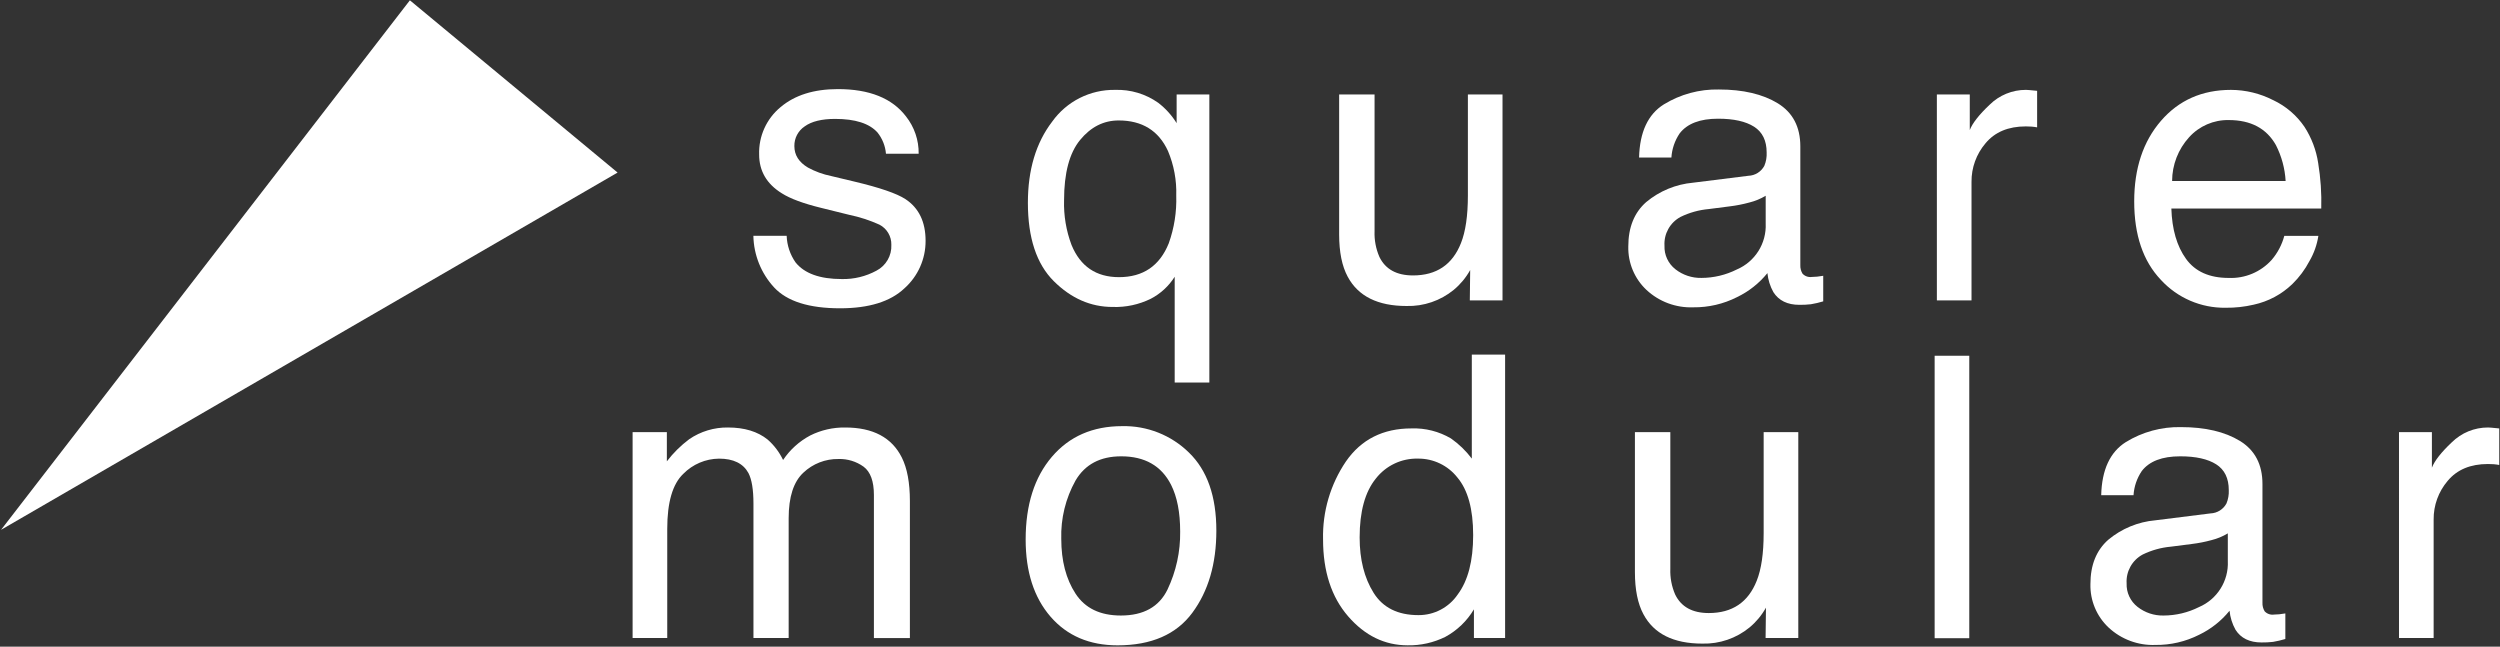
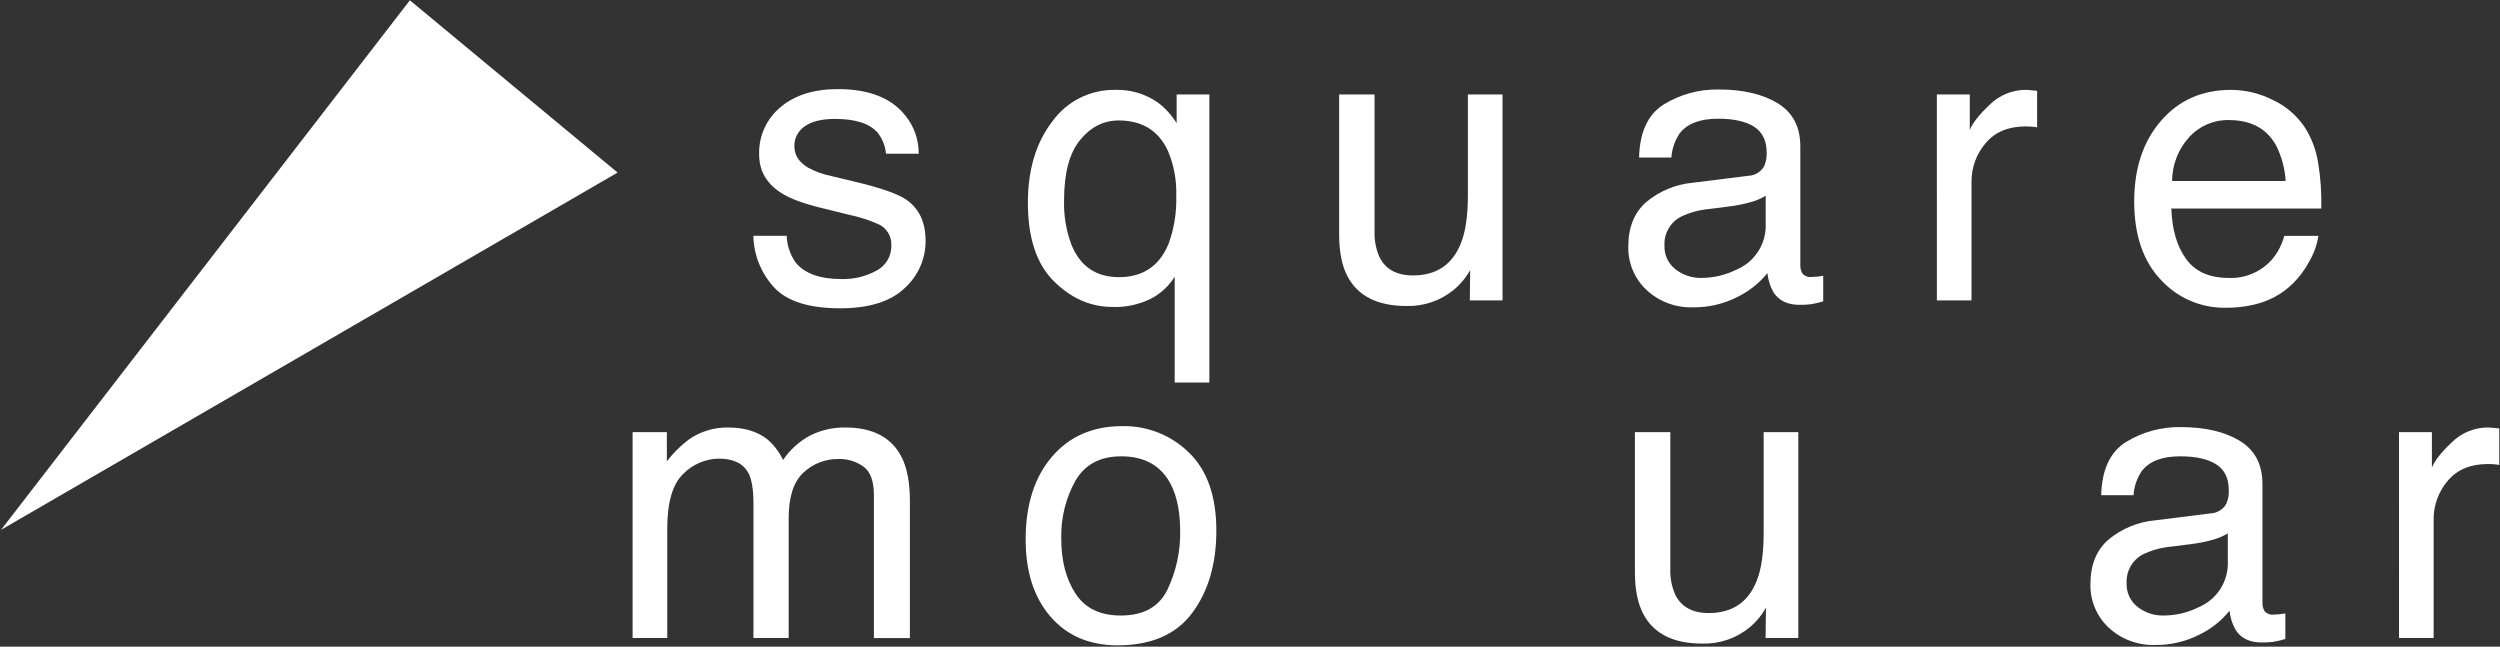
<svg xmlns="http://www.w3.org/2000/svg" width="100%" height="100%" viewBox="0 0 491 127" version="1.1" xml:space="preserve" style="fill-rule:evenodd;clip-rule:evenodd;stroke-linejoin:round;stroke-miterlimit:2;">
  <rect x="0" y="0" width="491" height="127" fill="#333333" stroke="none" />
  <g transform="matrix(1,0,0,1,-751,-92)">
    <g transform="matrix(1.106,0,0,4.384,0,0)">
      <g transform="matrix(0.67,0,0,0.416,596.813,-28.656)">
        <g id="Pfad_333" transform="matrix(1,0,0,0.406,188.746,122.518)">
          <path d="M142.454,54.694C142.544,57.216 143.356,59.659 144.795,61.732C147.154,64.689 151.25,66.168 157.081,66.168C160.275,66.236 163.432,65.471 166.241,63.949C168.782,62.634 170.332,59.948 170.198,57.09C170.258,54.85 169.026,52.765 167.036,51.736C164.479,50.579 161.801,49.707 159.053,49.136L151.642,47.3C146.909,46.145 143.419,44.853 141.173,43.423C137.164,40.942 135.159,37.508 135.16,33.123C135.008,28.295 137.1,23.658 140.82,20.577C144.593,17.381 149.667,15.783 156.041,15.783C164.379,15.783 170.391,18.197 174.078,23.024C176.302,25.837 177.49,29.332 177.44,32.918L168.771,32.918C168.598,30.86 167.816,28.9 166.525,27.288C164.368,24.888 160.626,23.688 155.3,23.688C151.75,23.688 149.061,24.349 147.234,25.67C145.491,26.834 144.457,28.809 144.494,30.904C144.494,33.275 145.694,35.172 148.094,36.595C150.014,37.644 152.081,38.399 154.225,38.835L160.408,40.314C167.129,41.914 171.632,43.461 173.919,44.956C177.488,47.301 179.273,50.99 179.274,56.023C179.3,60.829 177.259,65.422 173.674,68.623C169.941,72.156 164.252,73.923 156.607,73.923C148.381,73.923 142.555,72.079 139.13,68.39C135.685,64.652 133.727,59.778 133.63,54.695L142.454,54.694Z" style="fill:#fff;fill-rule:nonzero;" />
        </g>
        <g id="Pfad_334" transform="matrix(1,0,0,0.406,212.742,122.546)">
          <path d="M216.925,19.335C218.868,20.827 220.525,22.658 221.815,24.741L221.815,17.141L230.486,17.141L230.486,93.541L221.3,93.541L221.3,65.491C219.743,67.966 217.553,69.982 214.958,71.33C211.82,72.874 208.349,73.619 204.854,73.5C199.045,73.5 193.85,71.222 189.267,66.666C184.684,62.11 182.392,55.174 182.391,45.857C182.391,37.124 184.539,29.95 188.834,24.336C192.667,18.961 198.914,15.809 205.515,15.92C209.588,15.786 213.596,16.986 216.925,19.337M193.966,57.077C196.305,62.756 200.497,65.595 206.542,65.594C212.923,65.594 217.318,62.602 219.728,56.617C221.177,52.563 221.851,48.273 221.714,43.97C221.843,39.914 221.096,35.878 219.524,32.137C217.047,26.731 212.686,24.028 206.439,24.029C202.467,24.029 199.064,25.754 196.231,29.204C193.398,32.654 191.981,37.984 191.98,45.194C191.862,49.246 192.536,53.283 193.966,57.077" style="fill:#fff;fill-rule:nonzero;" />
        </g>
        <g id="Pfad_335" transform="matrix(1,0,0,0.406,239.951,122.71)">
          <path d="M247.064,16.738L247.064,53C246.975,55.346 247.417,57.682 248.356,59.834C249.945,63.097 252.909,64.731 257.248,64.734C263.47,64.734 267.708,61.878 269.962,56.166C271.185,53.105 271.798,48.905 271.8,43.566L271.8,16.738L280.978,16.738L280.978,71.359L272.309,71.359L272.409,63.302C271.296,65.308 269.82,67.09 268.055,68.556C264.536,71.44 260.093,72.962 255.545,72.84C247.904,72.84 242.699,70.24 239.93,65.04C238.431,62.253 237.68,58.53 237.678,53.871L237.678,16.738L247.064,16.738Z" style="fill:#fff;fill-rule:nonzero;" />
        </g>
        <g id="Pfad_336" transform="matrix(1,0,0,0.406,265.227,122.532)">
          <path d="M320.863,38.741C322.644,38.679 324.262,37.667 325.096,36.092C325.56,34.975 325.769,33.768 325.708,32.56C325.708,29.421 324.597,27.142 322.375,25.725C320.153,24.308 316.972,23.599 312.831,23.6C308.046,23.6 304.652,24.9 302.65,27.5C301.363,29.403 300.608,31.615 300.463,33.907L291.895,33.907C292.064,27.155 294.246,22.458 298.441,19.815C302.824,17.121 307.891,15.745 313.034,15.852C319.453,15.852 324.666,17.076 328.673,19.524C332.646,21.973 334.633,25.781 334.634,30.949L334.634,62.415C334.595,63.221 334.799,64.02 335.219,64.708C335.852,65.383 336.777,65.707 337.693,65.573C338.102,65.573 338.56,65.548 339.07,65.497C339.58,65.446 340.123,65.372 340.702,65.269L340.702,72.051C339.632,72.377 338.541,72.633 337.437,72.816C336.422,72.932 335.4,72.983 334.378,72.968C331.216,72.968 328.921,71.846 327.492,69.603C326.625,68.047 326.087,66.328 325.912,64.555C323.732,67.25 320.98,69.428 317.855,70.929C314.27,72.748 310.298,73.674 306.278,73.629C301.691,73.808 297.217,72.147 293.858,69.018C290.684,66.035 288.93,61.835 289.04,57.481C289.04,52.423 290.621,48.501 293.783,45.716C297.31,42.775 301.653,40.979 306.227,40.57L320.863,38.741ZM301.534,63.541C303.496,65.075 305.929,65.884 308.419,65.83C311.678,65.823 314.892,65.056 317.803,63.59C322.631,61.531 325.691,56.663 325.453,51.42L325.453,44.037C324.109,44.848 322.651,45.451 321.127,45.828C319.423,46.294 317.688,46.636 315.934,46.849L310.388,47.562C307.782,47.795 305.24,48.502 302.888,49.649C300.108,51.144 298.442,54.132 298.631,57.283C298.532,59.714 299.616,62.048 301.538,63.541" style="fill:#fff;fill-rule:nonzero;" />
        </g>
        <g id="Pfad_337" transform="matrix(1,0,0,0.406,292.2,122.546)">
          <path d="M343.849,17.142L352.571,17.142L352.571,26.577C353.284,24.742 355.035,22.506 357.823,19.871C360.384,17.329 363.853,15.906 367.462,15.918C367.631,15.918 367.922,15.934 368.329,15.969C368.736,16.004 369.429,16.069 370.421,16.169L370.421,25.859C369.925,25.765 369.424,25.698 368.921,25.659C368.46,25.626 367.959,25.608 367.416,25.608C362.791,25.608 359.237,27.096 356.756,30.071C354.315,32.933 352.992,36.585 353.033,40.347L353.033,71.762L343.853,71.762L343.849,17.142Z" style="fill:#fff;fill-rule:nonzero;" />
        </g>
        <g id="Pfad_338" transform="matrix(1,0,0,0.406,309.453,122.546)">
          <path d="M415.753,18.647C419.086,20.224 421.939,22.662 424.016,25.709C425.902,28.627 427.146,31.913 427.663,35.348C428.316,39.325 428.588,43.356 428.475,47.385L388.746,47.385C388.917,52.942 390.217,57.4 392.646,60.759C395.075,64.118 398.835,65.799 403.927,65.8C408.241,65.986 412.42,64.237 415.315,61.034C416.904,59.181 418.055,56.993 418.684,54.634L427.713,54.634C427.349,56.998 426.545,59.273 425.341,61.34C424.169,63.578 422.652,65.618 420.847,67.385C418.004,70.145 414.444,72.054 410.571,72.894C408.134,73.465 405.636,73.738 403.133,73.709C396.611,73.809 390.35,71.106 385.95,66.29C381.25,61.335 378.9,54.405 378.9,45.5C378.9,36.728 381.265,29.605 385.994,24.131C390.723,18.657 396.907,15.92 404.546,15.92C408.442,15.932 412.281,16.867 415.746,18.649M419.033,40.094C418.846,36.77 417.967,33.521 416.453,30.556C413.961,26.136 409.797,23.926 403.962,23.926C399.962,23.849 396.121,25.516 393.445,28.49C390.559,31.664 388.955,35.8 388.945,40.09L419.033,40.094Z" style="fill:#fff;fill-rule:nonzero;" />
        </g>
        <g id="Pfad_339" transform="matrix(1,0,0,0.406,178.189,134.544)">
          <path d="M112.179,77.142L121.257,77.142L121.257,84.894C122.952,82.677 124.943,80.704 127.175,79.03C130.204,76.954 133.803,75.867 137.475,75.919C141.826,75.919 145.328,76.99 147.981,79.132C149.694,80.639 151.082,82.478 152.062,84.538C153.885,81.81 156.356,79.577 159.253,78.038C162.133,76.597 165.317,75.871 168.537,75.921C175.878,75.921 180.875,78.573 183.528,83.877C184.956,86.733 185.67,90.575 185.671,95.402L185.671,131.765L176.133,131.765L176.133,93.819C176.133,90.181 175.224,87.681 173.405,86.319C171.472,84.924 169.131,84.206 166.749,84.279C163.293,84.222 159.95,85.523 157.441,87.9C154.841,90.314 153.541,94.343 153.541,99.988L153.541,131.76L144.209,131.76L144.209,96.114C144.209,92.407 143.766,89.704 142.881,88.004C141.489,85.454 138.889,84.179 135.081,84.18C131.519,84.218 128.115,85.668 125.619,88.209C122.781,90.896 121.361,95.758 121.36,102.795L121.36,131.763L112.18,131.763L112.179,77.142Z" style="fill:#fff;fill-rule:nonzero;" />
        </g>
        <g id="Pfad_340" transform="matrix(1,0,0,0.406,212.547,134.496)">
          <path d="M225.294,82.711C230.123,87.399 232.537,94.295 232.537,103.398C232.537,112.198 230.409,119.468 226.154,125.207C221.899,130.946 215.299,133.817 206.354,133.82C198.892,133.82 192.966,131.28 188.577,126.201C184.188,121.122 181.994,114.302 181.995,105.742C181.995,96.57 184.307,89.267 188.932,83.832C193.557,78.397 199.769,75.68 207.569,75.679C214.182,75.531 220.581,78.069 225.294,82.711M219.594,119.011C221.872,114.216 223.02,108.961 222.948,103.653C222.948,98.559 222.141,94.416 220.526,91.224C217.971,86.199 213.568,83.685 207.315,83.684C201.767,83.684 197.734,85.824 195.215,90.103C192.582,94.829 191.275,100.18 191.434,105.588C191.434,111.395 192.694,116.234 195.215,120.105C197.736,123.976 201.736,125.911 207.215,125.912C213.233,125.912 217.36,123.612 219.595,119.012" style="fill:#fff;fill-rule:nonzero;" />
        </g>
        <g id="Pfad_341" transform="matrix(1,0,0,0.406,238.545,131.953)">
-           <path d="M268.709,85.2C270.824,86.683 272.693,88.49 274.246,90.555L274.246,62.963L283.069,62.963L283.069,138.138L274.807,138.138L274.807,130.538C272.986,133.606 270.37,136.127 267.236,137.832C264.129,139.372 260.696,140.142 257.228,140.076C251.165,140.076 245.915,137.517 241.477,132.4C237.039,127.283 234.821,120.474 234.822,111.974C234.644,104.618 236.767,97.386 240.893,91.293C244.94,85.462 250.723,82.546 258.242,82.546C261.912,82.417 265.544,83.338 268.709,85.2M248.218,126.153C250.685,130.098 254.643,132.07 260.092,132.069C264.262,132.099 268.18,130.037 270.518,126.585C273.241,122.932 274.604,117.688 274.605,110.852C274.605,103.951 273.201,98.843 270.393,95.528C267.882,92.355 264.039,90.518 259.993,90.555C255.636,90.441 251.476,92.411 248.804,95.855C245.945,99.388 244.516,104.59 244.517,111.461C244.517,117.31 245.75,122.207 248.217,126.15" style="fill:#fff;fill-rule:nonzero;" />
-         </g>
+           </g>
        <g id="Pfad_342" transform="matrix(1,0,0,0.406,265.806,134.708)">
          <path d="M299.6,76.738L299.6,113C299.512,115.346 299.953,117.682 300.891,119.834C302.482,123.097 305.446,124.731 309.783,124.734C316.006,124.734 320.245,121.878 322.499,116.166C323.722,113.105 324.335,108.905 324.336,103.566L324.336,76.738L333.516,76.738L333.516,131.359L324.847,131.359L324.947,123.301C323.834,125.308 322.357,127.089 320.591,128.555C317.073,131.44 312.629,132.962 308.081,132.839C300.44,132.839 295.235,130.239 292.467,125.039C290.966,122.252 290.215,118.529 290.215,113.87L290.215,76.738L299.6,76.738Z" style="fill:#fff;fill-rule:nonzero;" />
        </g>
        <g id="Rechteck_99" transform="matrix(1,0,0,0.406,635.459,157.641)">
-           <rect x="0" y="0" width="9.18" height="74.92" style="fill:#fff;" />
-         </g>
+           </g>
        <g id="Pfad_343" transform="matrix(1,0,0,0.406,305.624,134.53)">
          <path d="M402.951,98.741C404.732,98.678 406.349,97.666 407.184,96.092C407.647,94.975 407.855,93.768 407.794,92.56C407.794,89.421 406.683,87.142 404.461,85.725C402.239,84.308 399.058,83.599 394.917,83.6C390.133,83.6 386.74,84.9 384.738,87.5C383.45,89.402 382.694,91.615 382.549,93.907L373.981,93.907C374.15,87.155 376.332,82.458 380.527,79.815C384.91,77.121 389.977,75.745 395.121,75.852C401.538,75.852 406.751,77.076 410.759,79.524C414.734,81.973 416.721,85.781 416.72,90.949L416.72,122.418C416.681,123.224 416.885,124.023 417.305,124.711C417.938,125.386 418.863,125.71 419.779,125.576C420.188,125.576 420.646,125.551 421.156,125.5C421.666,125.449 422.209,125.375 422.788,125.272L422.788,132.054C421.718,132.38 420.627,132.636 419.523,132.819C418.508,132.935 417.486,132.986 416.464,132.971C413.302,132.971 411.007,131.849 409.578,129.606C408.711,128.05 408.173,126.331 407.998,124.558C405.818,127.253 403.066,129.431 399.941,130.932C396.356,132.751 392.384,133.677 388.364,133.632C383.777,133.811 379.303,132.15 375.945,129.021C372.77,126.039 371.015,121.838 371.125,117.484C371.125,112.426 372.706,108.504 375.869,105.719C379.396,102.778 383.739,100.982 388.313,100.573L402.951,98.741ZM383.62,123.541C385.582,125.075 388.015,125.884 390.505,125.83C393.764,125.823 396.978,125.056 399.889,123.59C404.717,121.531 407.777,116.663 407.539,111.42L407.539,104.037C406.195,104.848 404.737,105.451 403.213,105.828C401.509,106.294 399.774,106.636 398.02,106.849L392.474,107.562C389.868,107.795 387.326,108.503 384.974,109.65C382.194,111.145 380.528,114.133 380.717,117.284C380.618,119.715 381.702,122.049 383.624,123.542" style="fill:#fff;fill-rule:nonzero;" />
        </g>
        <g id="Pfad_344" transform="matrix(1,0,0,0.406,332.597,134.544)">
          <path d="M425.935,77.142L434.656,77.142L434.656,86.577C435.369,84.742 437.12,82.506 439.908,79.871C442.469,77.329 445.938,75.906 449.547,75.918C449.716,75.918 450.007,75.934 450.414,75.969C450.821,76.004 451.514,76.069 452.506,76.169L452.506,85.859C452.01,85.765 451.509,85.698 451.006,85.659C450.545,85.626 450.044,85.608 449.501,85.608C444.876,85.608 441.322,87.096 438.841,90.071C436.4,92.933 435.077,96.585 435.118,100.347L435.118,131.762L425.938,131.762L425.935,77.142Z" style="fill:#fff;fill-rule:nonzero;" />
        </g>
        <g id="Pfad_345" transform="matrix(1,0,0,0.406,122.982,119.363)">
          <path d="M0,140.454L108.355,0L163.406,45.69L0,140.454Z" style="fill:#fff;fill-rule:nonzero;" />
        </g>
      </g>
    </g>
  </g>
</svg>